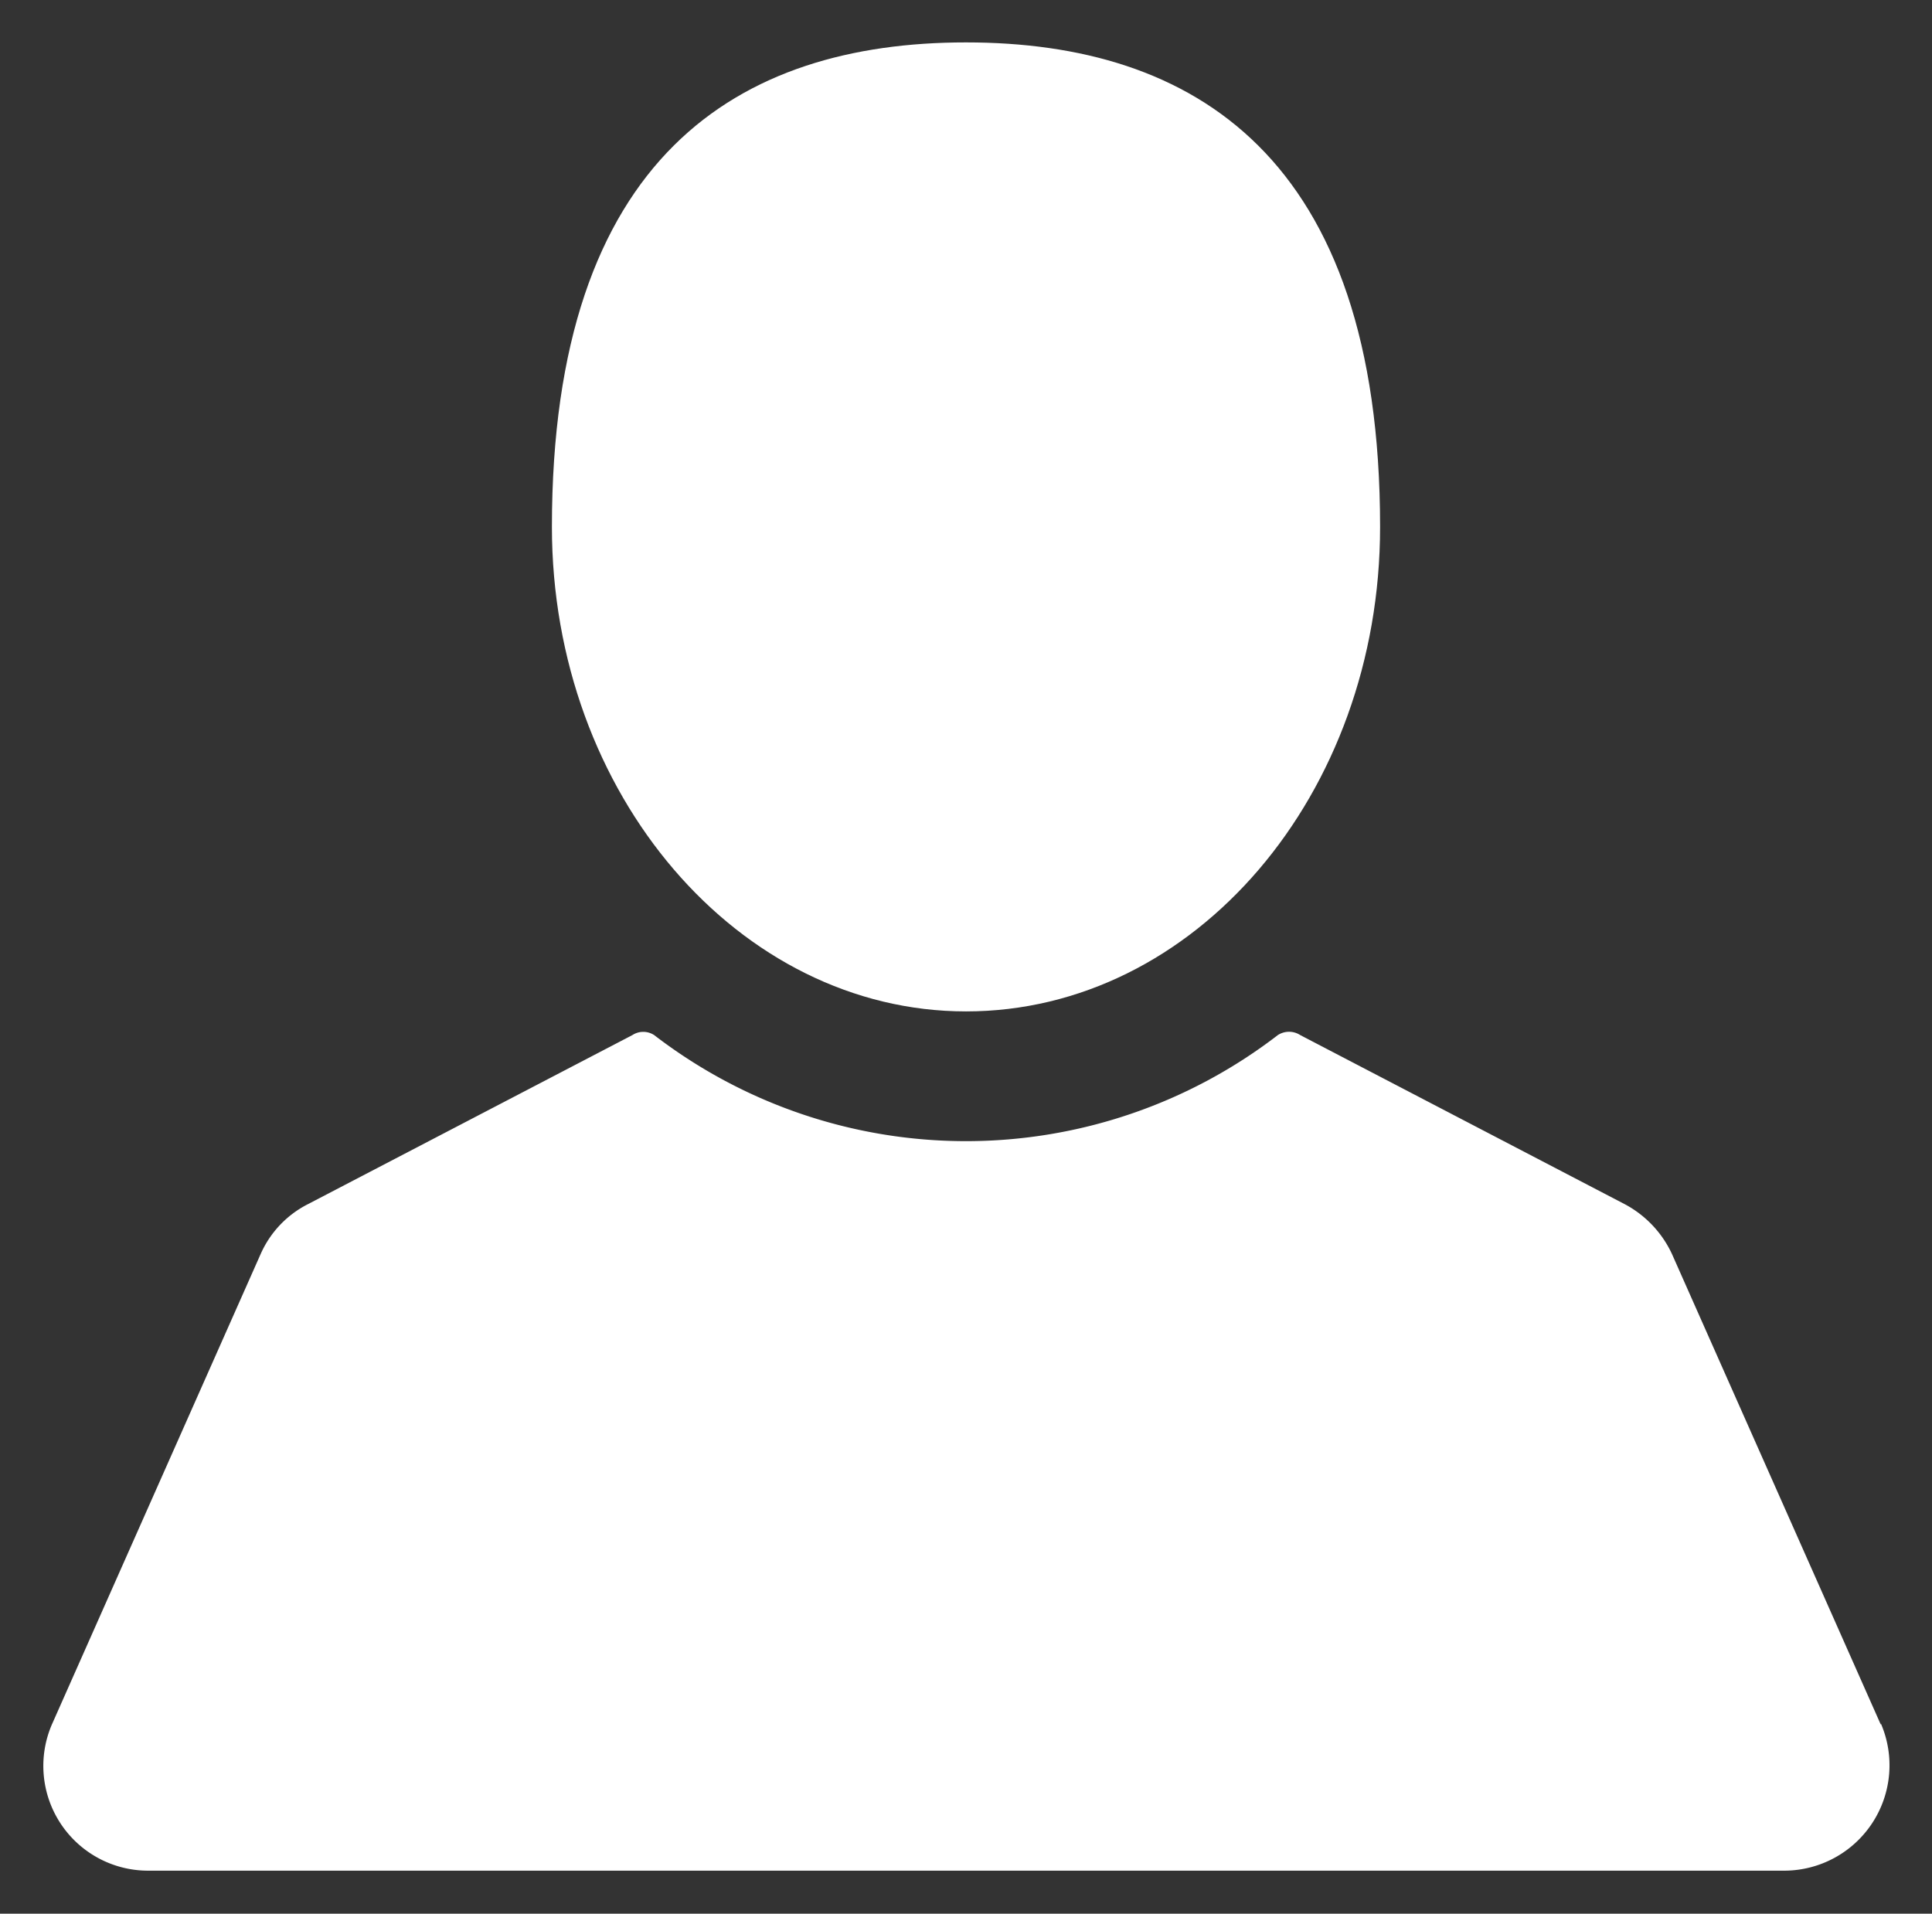
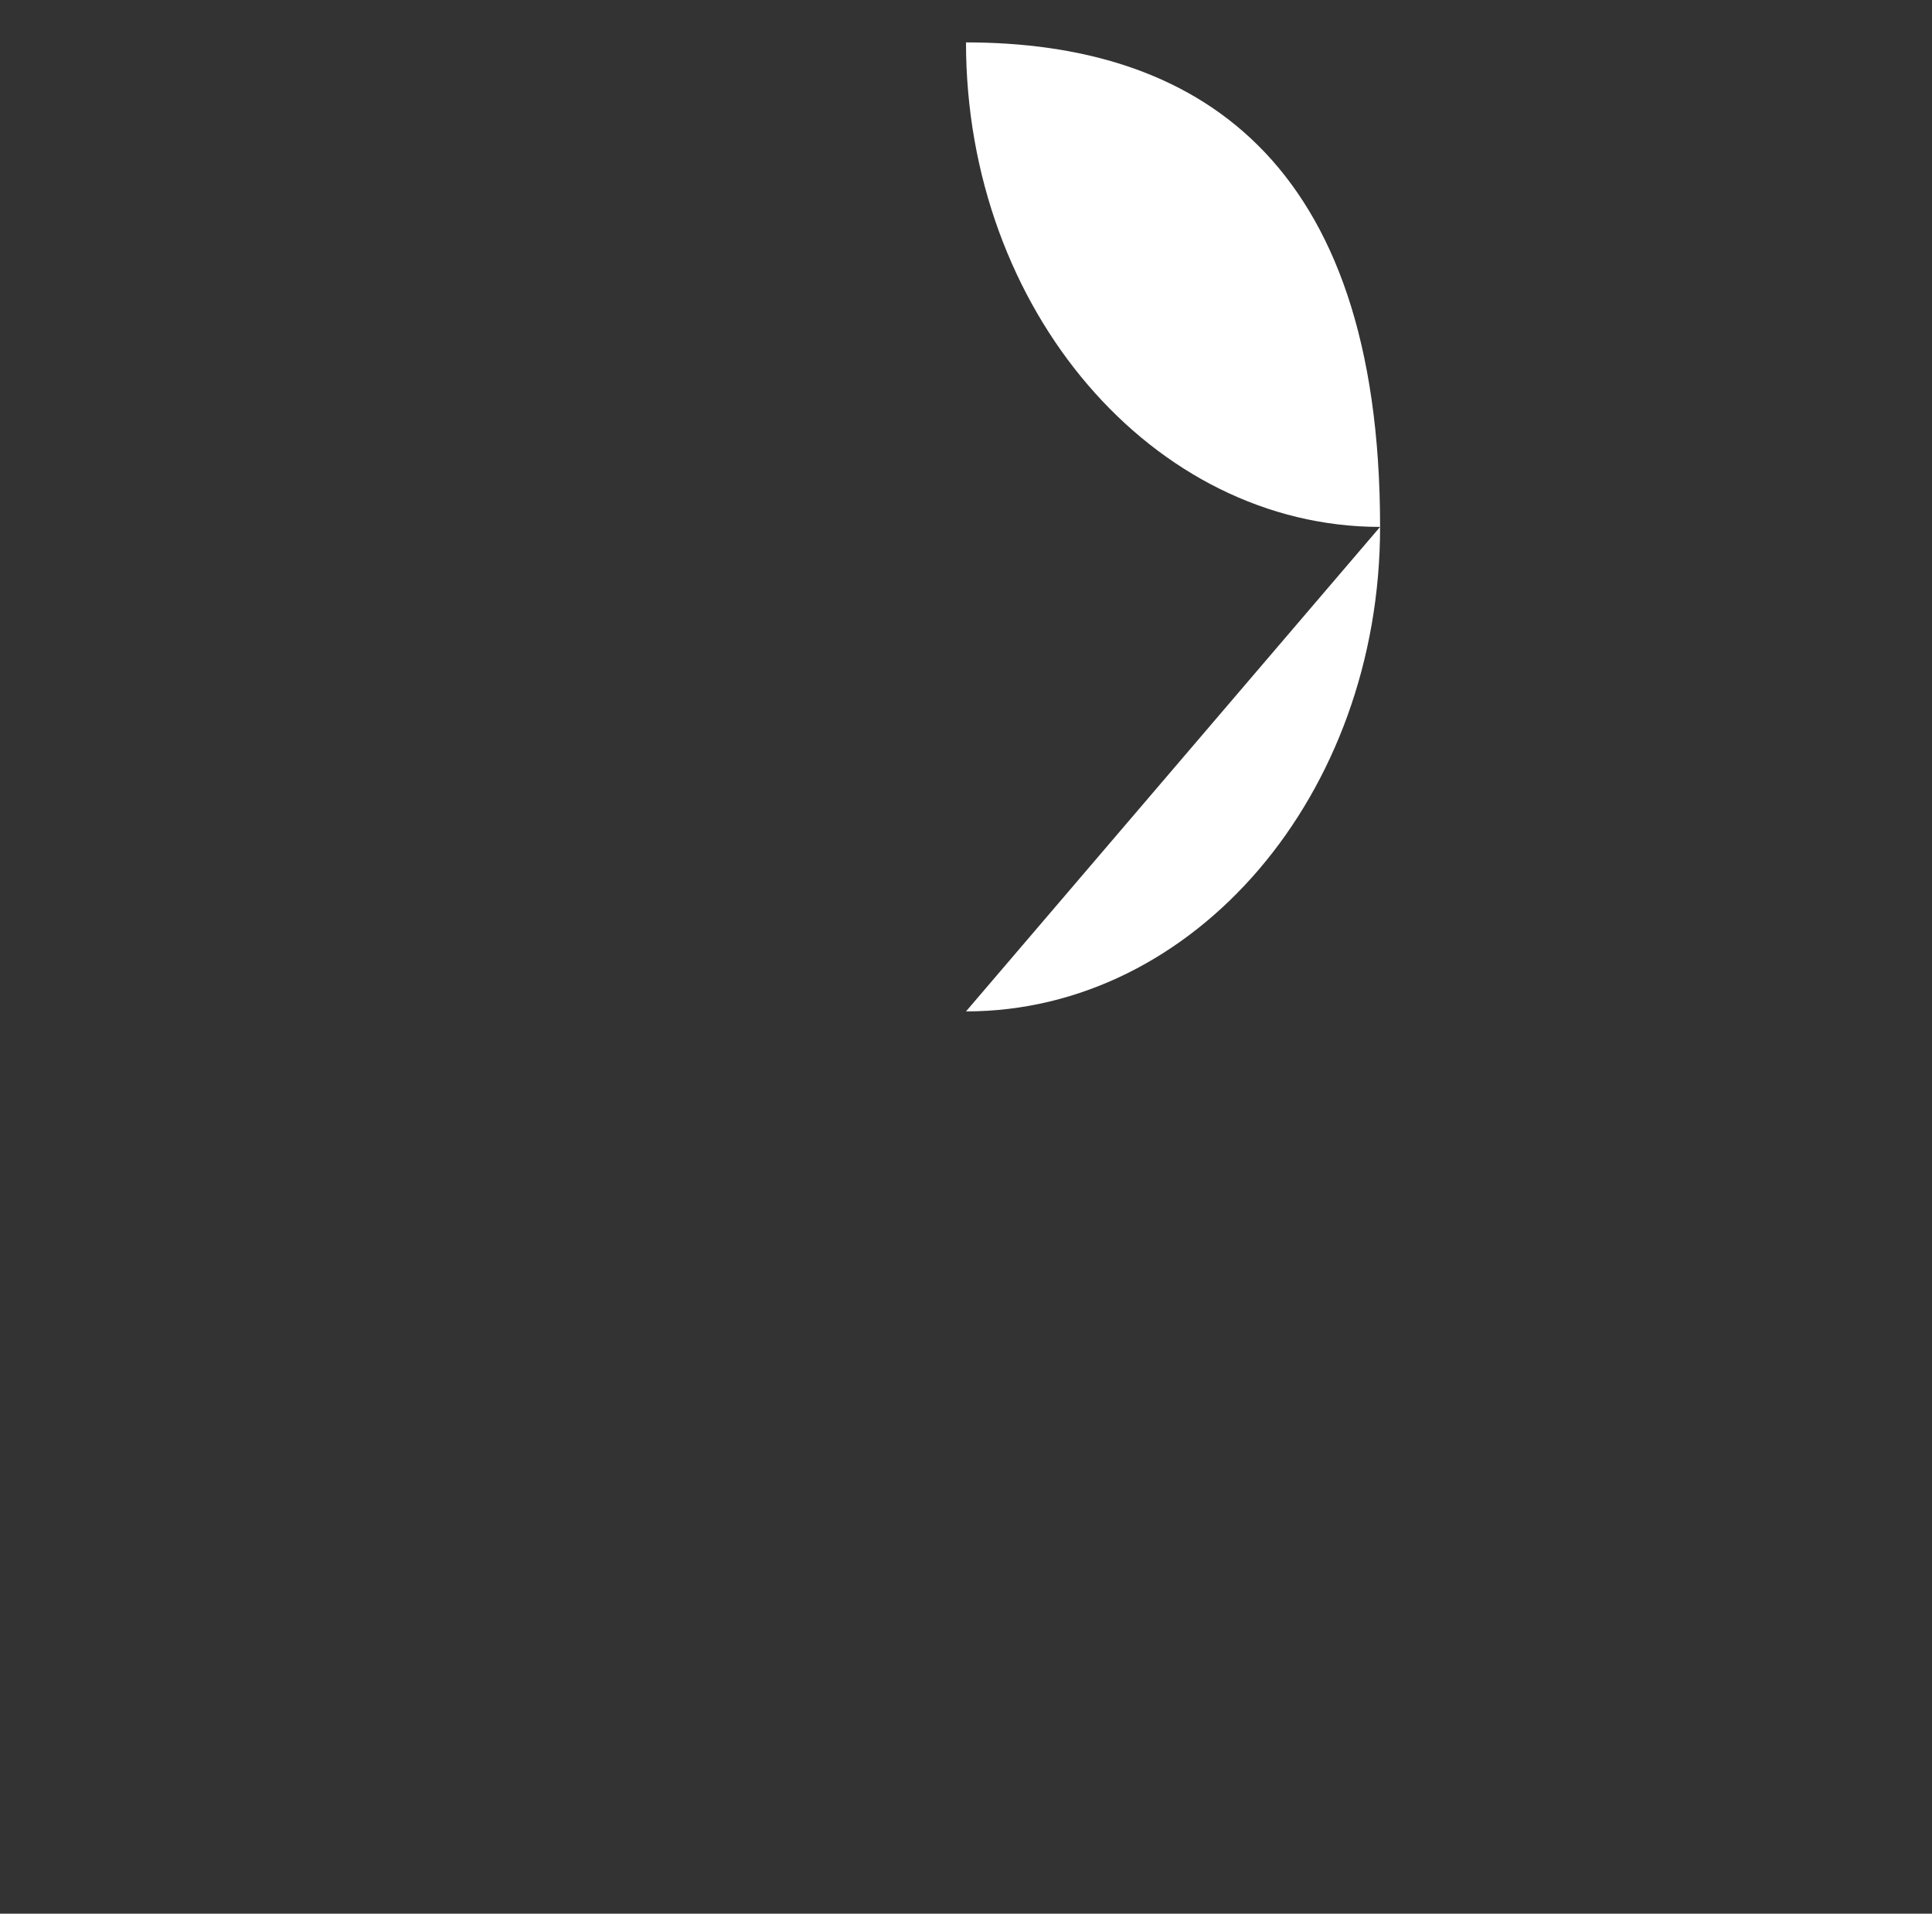
<svg xmlns="http://www.w3.org/2000/svg" id="Elemente" viewBox="0 0 30.98 30.69" preserveAspectRatio="xMinYMid">
  <rect x="0" y="0" width="30.98" height="30.69" fill="#333333" stroke="none" />
  <defs>
    <style>.cls-1{fill:none;}.cls-2{clip-path:url(#clip-path);}.cls-3{fill:#fff;}</style>
    <clipPath id="clip-path">
      <rect class="cls-1" x="0.68" y="0.68" width="29.62" height="29.34" />
    </clipPath>
  </defs>
  <title>person</title>
  <g class="cls-2">
-     <path class="cls-3" d="M15.49,16.22c3.67,0,6.64-3.48,6.64-7.77,0-5.95-3-7.77-6.64-7.77S8.85,2.5,8.85,8.45c0,4.29,3,7.77,6.64,7.77" />
-     <path class="cls-3" d="M30.16,27.66l-3.35-7.55a1.73,1.73,0,0,0-.76-.8l-5.2-2.71a.33.33,0,0,0-.36,0,8.2,8.2,0,0,1-10,0,.32.32,0,0,0-.35,0l-5.2,2.71a1.64,1.64,0,0,0-.76.8L.83,27.66A1.68,1.68,0,0,0,2.36,30H28.62a1.69,1.69,0,0,0,1.54-2.36" />
+     <path class="cls-3" d="M15.49,16.22c3.67,0,6.64-3.48,6.64-7.77,0-5.95-3-7.77-6.64-7.77c0,4.29,3,7.77,6.64,7.77" />
  </g>
</svg>